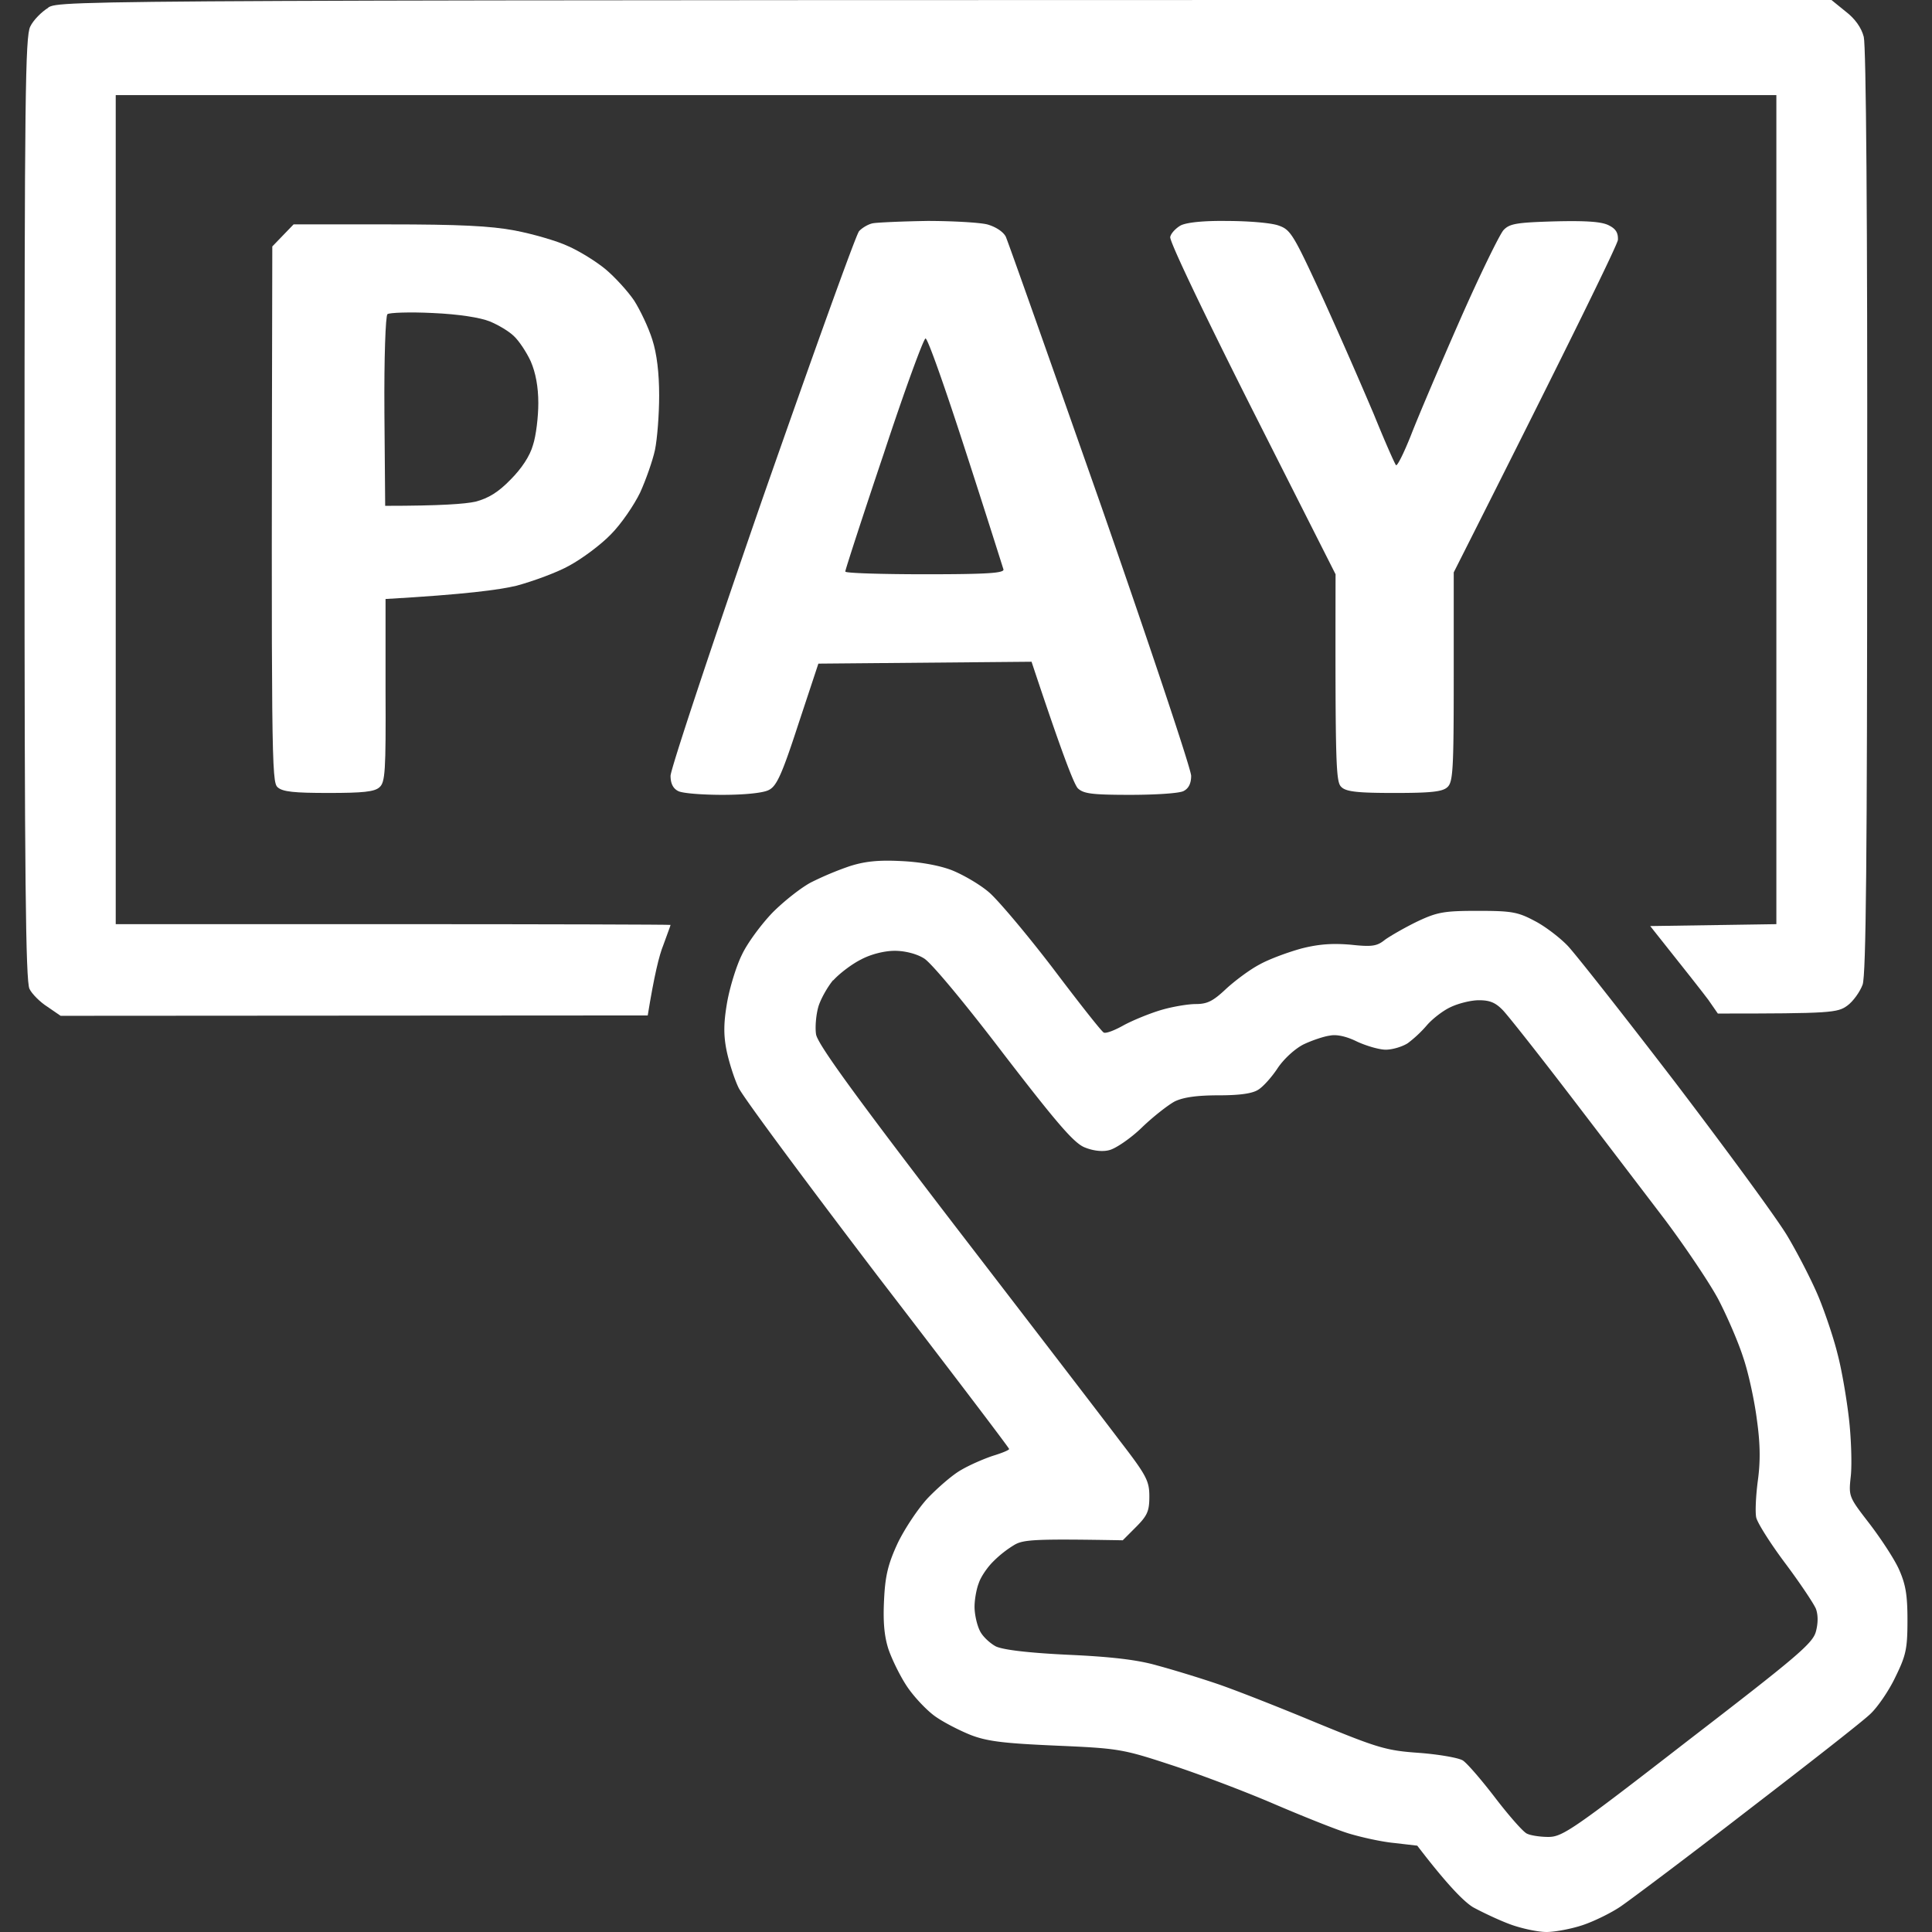
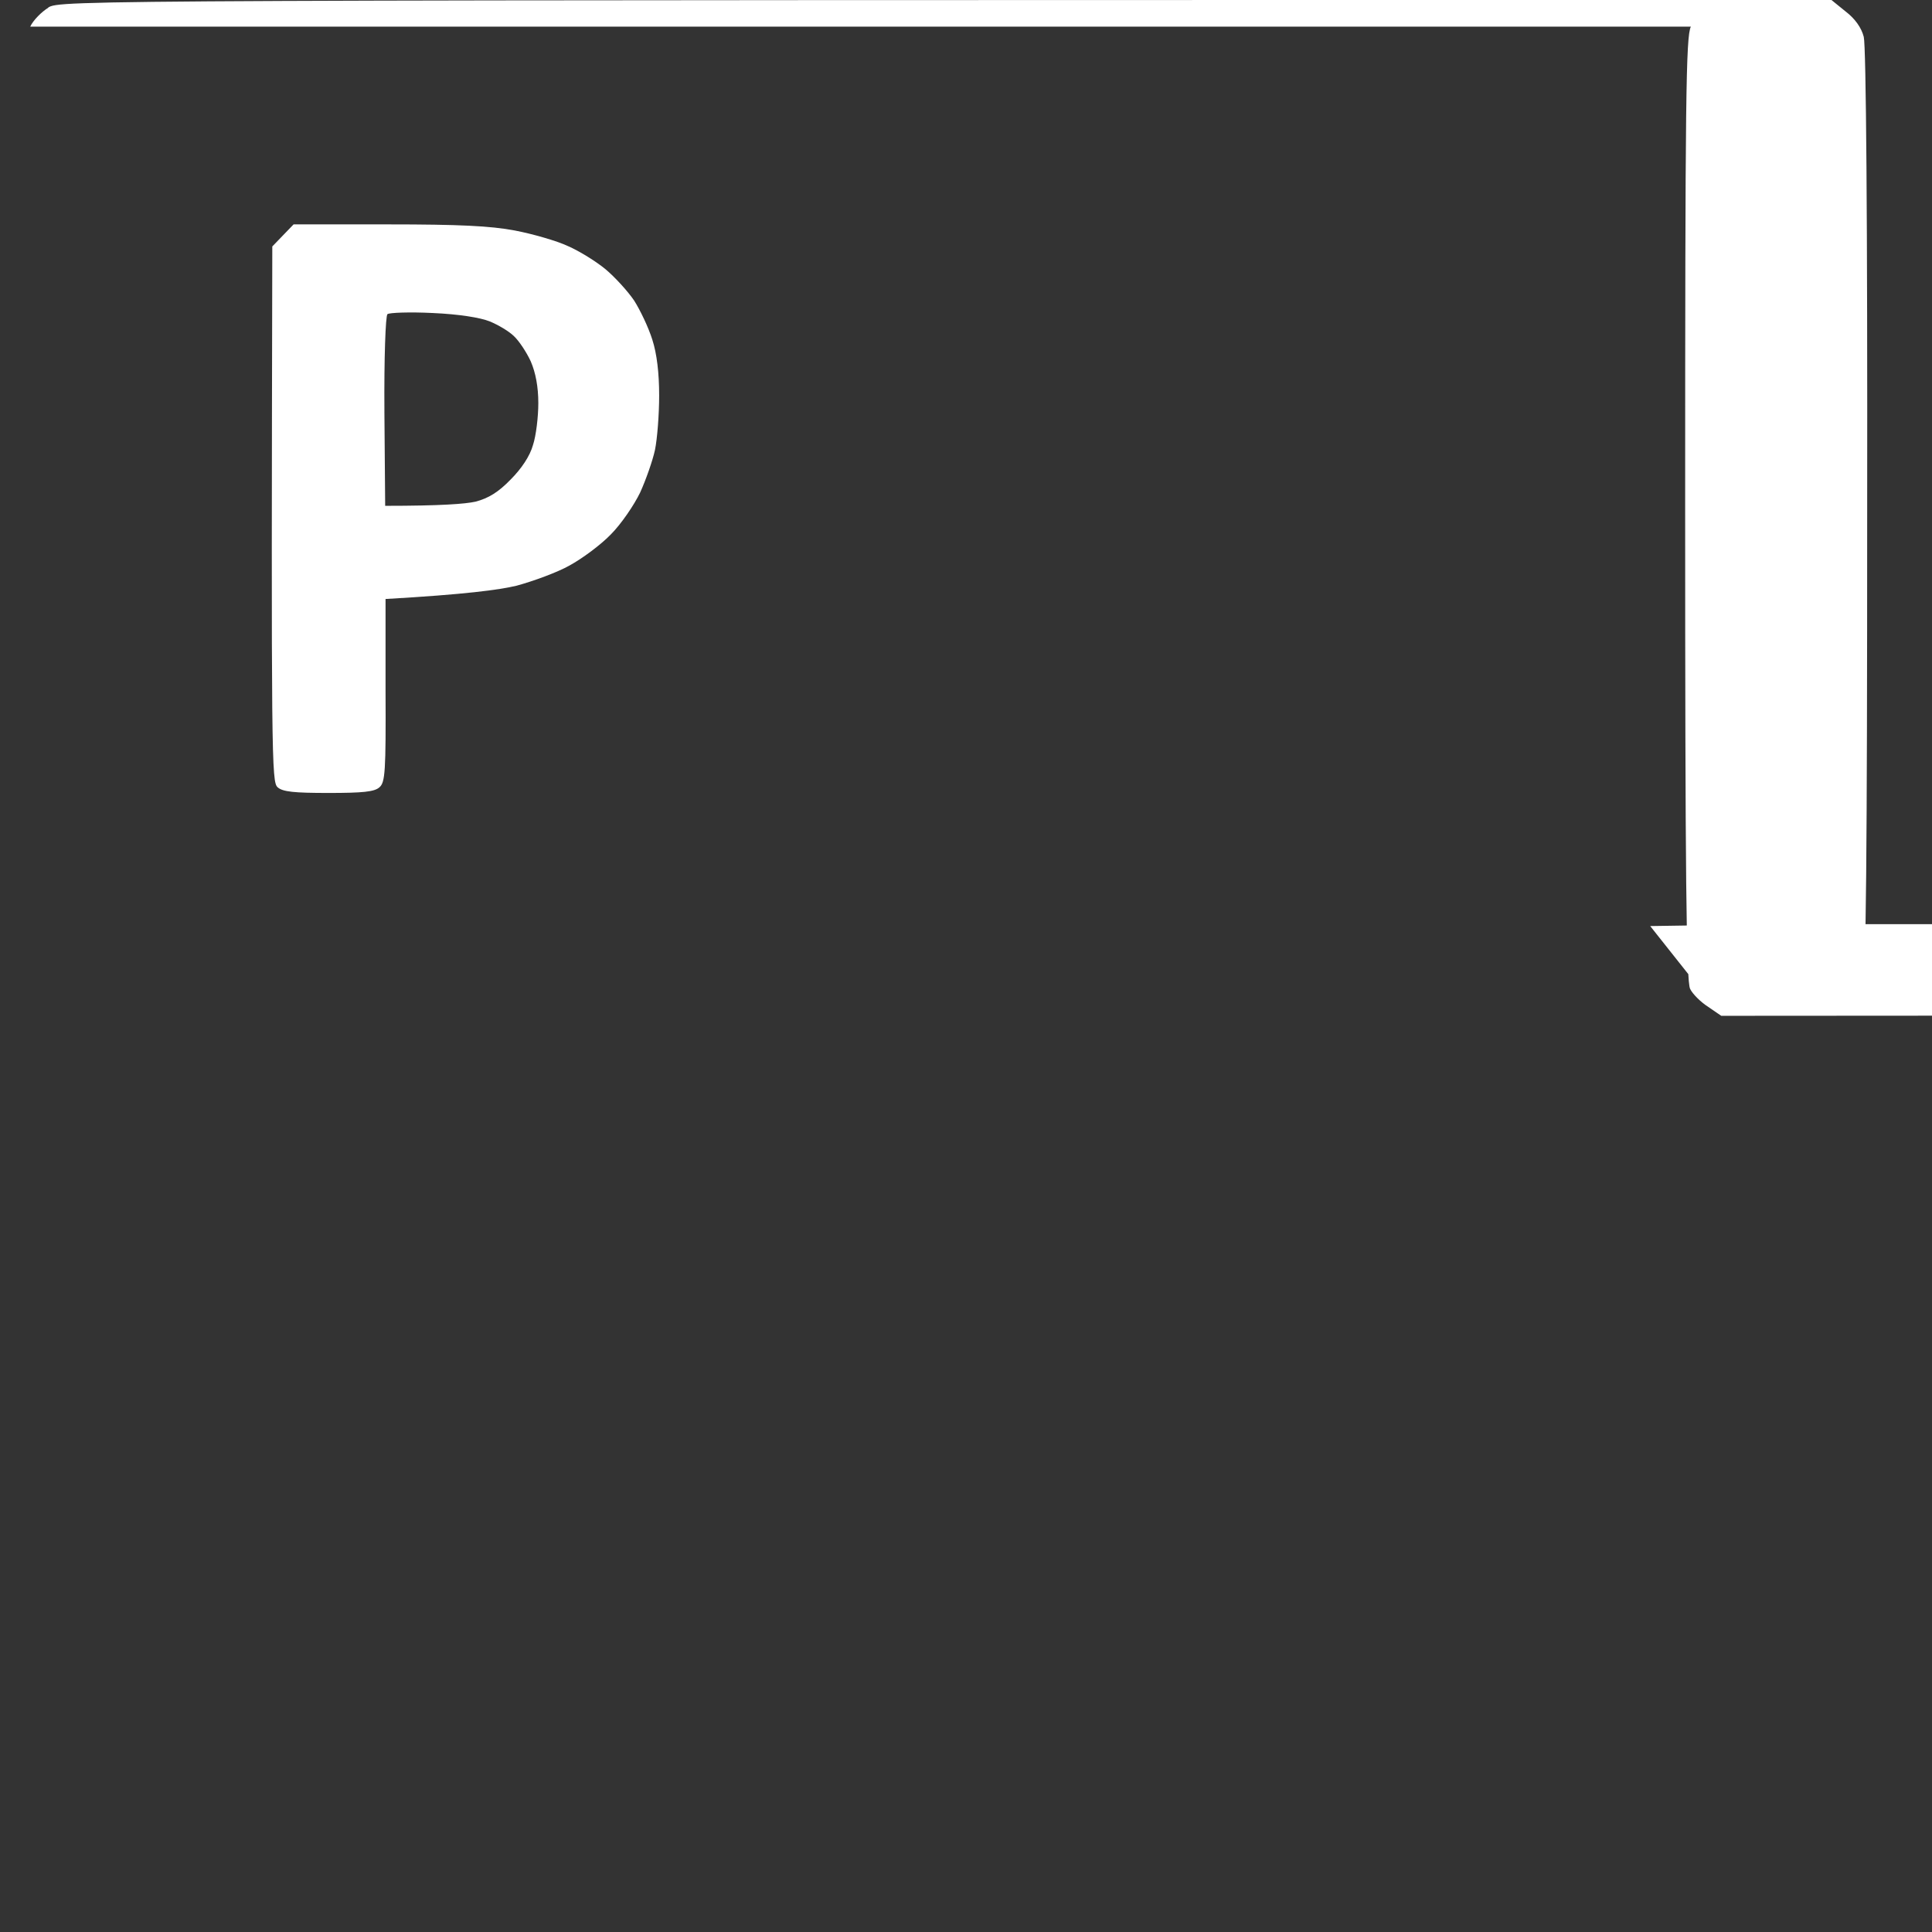
<svg xmlns="http://www.w3.org/2000/svg" width="140" height="140" fill="none">
  <rect width="100%" height="100%" fill="#333333" stroke="none" />
-   <path d="M2.19 1.93C2.41 1.46 3.017.853 3.512.55h-.027C4.393 0 4.917 0 132.715 0l1.019.827c.688.523 1.156 1.185 1.322 1.846.165.662.275 13.118.247 34.394 0 25.106-.082 33.567-.33 34.283-.193.524-.688 1.213-1.101 1.516-.716.524-1.157.579-9.391.579l-.688-.992c-.413-.552-1.514-1.957-4.213-5.347l9.142-.138V6.89H8.386v60.078h20.102c11.07 0 20.102.028 20.102.055 0 .056-.248.69-.523 1.461-.303.744-.661 2.205-1.13 5.099l-42.544.027-.963-.661c-.524-.331-1.13-.937-1.295-1.296-.275-.55-.358-8.295-.358-34.78 0-29.79.055-34.227.413-34.944z" fill="#fff" />
+   <path d="M2.19 1.93C2.41 1.46 3.017.853 3.512.55h-.027C4.393 0 4.917 0 132.715 0l1.019.827c.688.523 1.156 1.185 1.322 1.846.165.662.275 13.118.247 34.394 0 25.106-.082 33.567-.33 34.283-.193.524-.688 1.213-1.101 1.516-.716.524-1.157.579-9.391.579l-.688-.992c-.413-.552-1.514-1.957-4.213-5.347l9.142-.138V6.89v60.078h20.102c11.07 0 20.102.028 20.102.055 0 .056-.248.69-.523 1.461-.303.744-.661 2.205-1.13 5.099l-42.544.027-.963-.661c-.524-.331-1.13-.937-1.295-1.296-.275-.55-.358-8.295-.358-34.78 0-29.79.055-34.227.413-34.944z" fill="#fff" />
  <path fill-rule="evenodd" clip-rule="evenodd" d="M21.274 16.26h6.857c5.15 0 7.407.111 9.17.442 1.294.248 3.029.744 3.855 1.13.826.358 2.065 1.13 2.726 1.68.66.552 1.597 1.572 2.065 2.26.44.69 1.047 1.957 1.322 2.84.33 1.019.496 2.424.496 4.05 0 1.378-.138 3.142-.303 3.941-.165.772-.661 2.177-1.074 3.087-.44.91-1.377 2.287-2.12 3.031-.744.772-2.093 1.764-3.002 2.26-.881.496-2.616 1.13-3.828 1.46-1.266.304-3.745.635-9.5.965v6.614c.028 5.898-.027 6.67-.44 7.028-.358.33-1.212.413-3.69.413-2.479 0-3.332-.082-3.69-.413-.44-.386-.468-1.874-.386-39.189l1.542-1.598zm6.581 13.56l.056 6.834c4.047 0 5.81-.137 6.553-.303.937-.248 1.653-.689 2.534-1.598.798-.8 1.404-1.709 1.625-2.508.22-.661.385-2.04.385-3.031 0-1.186-.193-2.205-.55-3.032-.304-.661-.854-1.488-1.212-1.819-.358-.358-1.157-.827-1.763-1.075-.688-.275-2.23-.523-4.13-.606-1.652-.083-3.14-.028-3.277.083-.138.11-.248 3.197-.22 7.055z" fill="#fff" />
-   <path d="M84.8 17.17c.056-.276.414-.634.744-.827.413-.22 1.653-.358 3.387-.33 1.515 0 3.195.137 3.718.33.881.303 1.074.634 3.222 5.291a392.85 392.85 0 0 1 3.69 8.406c.771 1.901 1.487 3.527 1.597 3.665.082.11.578-.882 1.101-2.205.523-1.35 2.121-5.098 3.552-8.35 1.432-3.252 2.864-6.173 3.14-6.476.44-.469.936-.552 3.745-.634 2.313-.055 3.414.027 3.91.303.496.248.661.551.633 1.047-.055.358-2.726 5.925-11.896 24.087v7.579c0 6.779-.055 7.633-.468 7.992-.358.33-1.239.413-3.827.413-2.589 0-3.47-.083-3.828-.413-.413-.359-.468-1.185-.44-15.433L90.72 29.626c-3.497-6.944-6.003-12.18-5.92-12.456z" fill="#fff" />
-   <path fill-rule="evenodd" clip-rule="evenodd" d="M67.178 16.01c1.818 0 3.773.111 4.351.249.606.165 1.157.523 1.35.882.164.358 3.249 9.094 6.883 19.429 3.608 10.362 6.554 19.18 6.554 19.65 0 .55-.183.918-.55 1.102-.303.165-2.038.275-3.856.275-2.78 0-3.387-.082-3.8-.468-.275-.276-1.129-2.453-3.36-9.177l-15.447.137-1.46 4.41c-1.184 3.638-1.57 4.464-2.12 4.74-.386.22-1.762.358-3.36.358-1.46 0-2.919-.11-3.221-.275-.368-.184-.551-.552-.551-1.103 0-.468 2.974-9.425 6.609-19.925 3.662-10.472 6.829-19.291 7.05-19.54.22-.247.688-.523 1.018-.578.33-.055 2.093-.138 3.91-.165zm-5.92 25.41c0 .11 2.588.193 5.782.193 4.489 0 5.756-.083 5.673-.358-.055-.166-1.267-4.024-2.726-8.516-1.46-4.52-2.754-8.212-2.919-8.212-.138 0-1.514 3.747-3.029 8.35-1.542 4.575-2.781 8.405-2.781 8.516v.027zm3.991 20.974c1.35.055 2.782.303 3.718.662.826.33 2.065 1.047 2.726 1.626.661.578 2.754 3.059 4.626 5.511 1.873 2.48 3.498 4.548 3.663 4.63.165.083.798-.165 1.432-.523.66-.359 1.872-.855 2.698-1.103.826-.248 1.983-.44 2.534-.44.853 0 1.266-.221 2.203-1.103.66-.606 1.734-1.405 2.423-1.764.688-.386 2.038-.882 3.029-1.157 1.294-.33 2.285-.386 3.58-.276 1.542.166 1.9.11 2.478-.358.386-.276 1.432-.882 2.341-1.323 1.459-.689 1.955-.772 4.406-.772 2.45 0 2.891.083 4.13.745.744.385 1.817 1.212 2.368 1.79.551.58 4.048 5.017 7.766 9.867 3.69 4.85 7.379 9.866 8.151 11.161.771 1.296 1.789 3.28 2.258 4.41.468 1.13 1.101 3.004 1.376 4.134.303 1.13.661 3.252.826 4.685.166 1.433.221 3.307.138 4.134-.165 1.515-.165 1.515 1.322 3.444.826 1.075 1.79 2.536 2.148 3.308.495 1.102.633 1.846.633 3.72 0 2.094-.11 2.563-.881 4.134-.468.992-1.294 2.177-1.79 2.645-.496.497-4.516 3.638-8.894 7-4.379 3.39-8.537 6.504-9.225 6.973-.689.468-1.928 1.075-2.754 1.35-.826.276-2.01.496-2.616.496-.606 0-1.79-.248-2.616-.551-.826-.303-2.038-.882-2.698-1.24-.634-.386-1.79-1.516-4.048-4.465l-1.653-.192c-.908-.083-2.395-.414-3.304-.689-.909-.276-3.387-1.268-5.507-2.178-2.12-.909-5.48-2.177-7.435-2.811-3.442-1.13-3.773-1.185-8.261-1.378-3.745-.165-4.985-.303-6.196-.771-.826-.331-2.01-.937-2.616-1.378-.606-.441-1.515-1.406-2.01-2.15-.496-.744-1.102-1.984-1.35-2.728-.303-.965-.385-2.012-.303-3.583.083-1.736.303-2.59.992-4.078.495-1.02 1.46-2.481 2.175-3.252.744-.772 1.818-1.709 2.423-2.04.606-.358 1.625-.799 2.286-1.02.633-.192 1.184-.413 1.184-.496 0-.082-4.296-5.732-9.528-12.539-5.204-6.835-9.748-12.953-10.078-13.642-.33-.689-.716-1.929-.881-2.755-.22-1.13-.193-2.012.055-3.445.193-1.075.66-2.618 1.074-3.445.385-.827 1.404-2.205 2.23-3.06.854-.854 2.093-1.818 2.781-2.177a22.97 22.97 0 0 1 2.754-1.157c1.102-.358 2.093-.468 3.718-.386zm-4.873 8.626c-.413.496-.91 1.378-1.074 1.93-.166.578-.248 1.487-.166 2.011.138.717 2.644 4.19 9.996 13.78 5.425 7.055 10.822 14.082 12.006 15.653 1.955 2.536 2.148 2.921 2.148 4.051 0 1.048-.138 1.378-.964 2.205l-.963.965c-6.334-.111-7.188-.056-7.848.33a7.97 7.97 0 0 0-1.57 1.24c-.413.414-.881 1.103-1.019 1.544-.165.413-.303 1.185-.303 1.708 0 .524.165 1.296.386 1.737.193.413.743.909 1.156 1.13.523.248 2.34.468 5.205.606 3.084.138 5.039.358 6.47.772 1.13.303 3.113.909 4.407 1.35 1.294.441 4.516 1.709 7.16 2.811 4.433 1.819 5.039 2.012 7.434 2.177 1.432.11 2.864.358 3.167.551.303.193 1.349 1.406 2.341 2.701.991 1.295 2.01 2.453 2.285 2.591.248.137.964.248 1.57.248 1.019 0 1.79-.524 10.106-6.973 7.875-6.063 9.059-7.055 9.28-7.909.165-.607.165-1.213 0-1.654-.165-.386-1.157-1.874-2.231-3.307-1.074-1.433-2.01-2.921-2.093-3.307-.082-.386-.027-1.543.111-2.618.192-1.378.192-2.646-.055-4.409-.166-1.351-.606-3.418-.992-4.548-.358-1.13-1.184-3.031-1.817-4.244-.634-1.185-2.396-3.803-3.883-5.787-1.514-1.984-4.599-6.036-6.857-8.984-2.258-2.95-4.433-5.705-4.846-6.146-.551-.579-.964-.744-1.762-.744-.551 0-1.46.22-2.038.496-.551.248-1.322.854-1.707 1.295a8.837 8.837 0 0 1-1.405 1.323c-.385.248-1.101.469-1.597.469-.468 0-1.404-.276-2.065-.58-.716-.358-1.46-.55-1.983-.44-.44.055-1.322.358-1.9.634-.606.303-1.404 1.02-1.872 1.708-.413.634-1.047 1.35-1.405 1.571-.413.276-1.294.414-2.891.414-1.542 0-2.534.137-3.167.44-.468.248-1.57 1.103-2.396 1.902-.826.8-1.9 1.516-2.34 1.626-.496.138-1.184.055-1.79-.193-.771-.303-1.983-1.709-5.865-6.752-2.727-3.583-5.26-6.642-5.783-6.945-.523-.33-1.377-.55-2.12-.55-.744 0-1.735.247-2.451.633-.661.33-1.57 1.02-2.01 1.516v-.028z" fill="#fff" />
</svg>